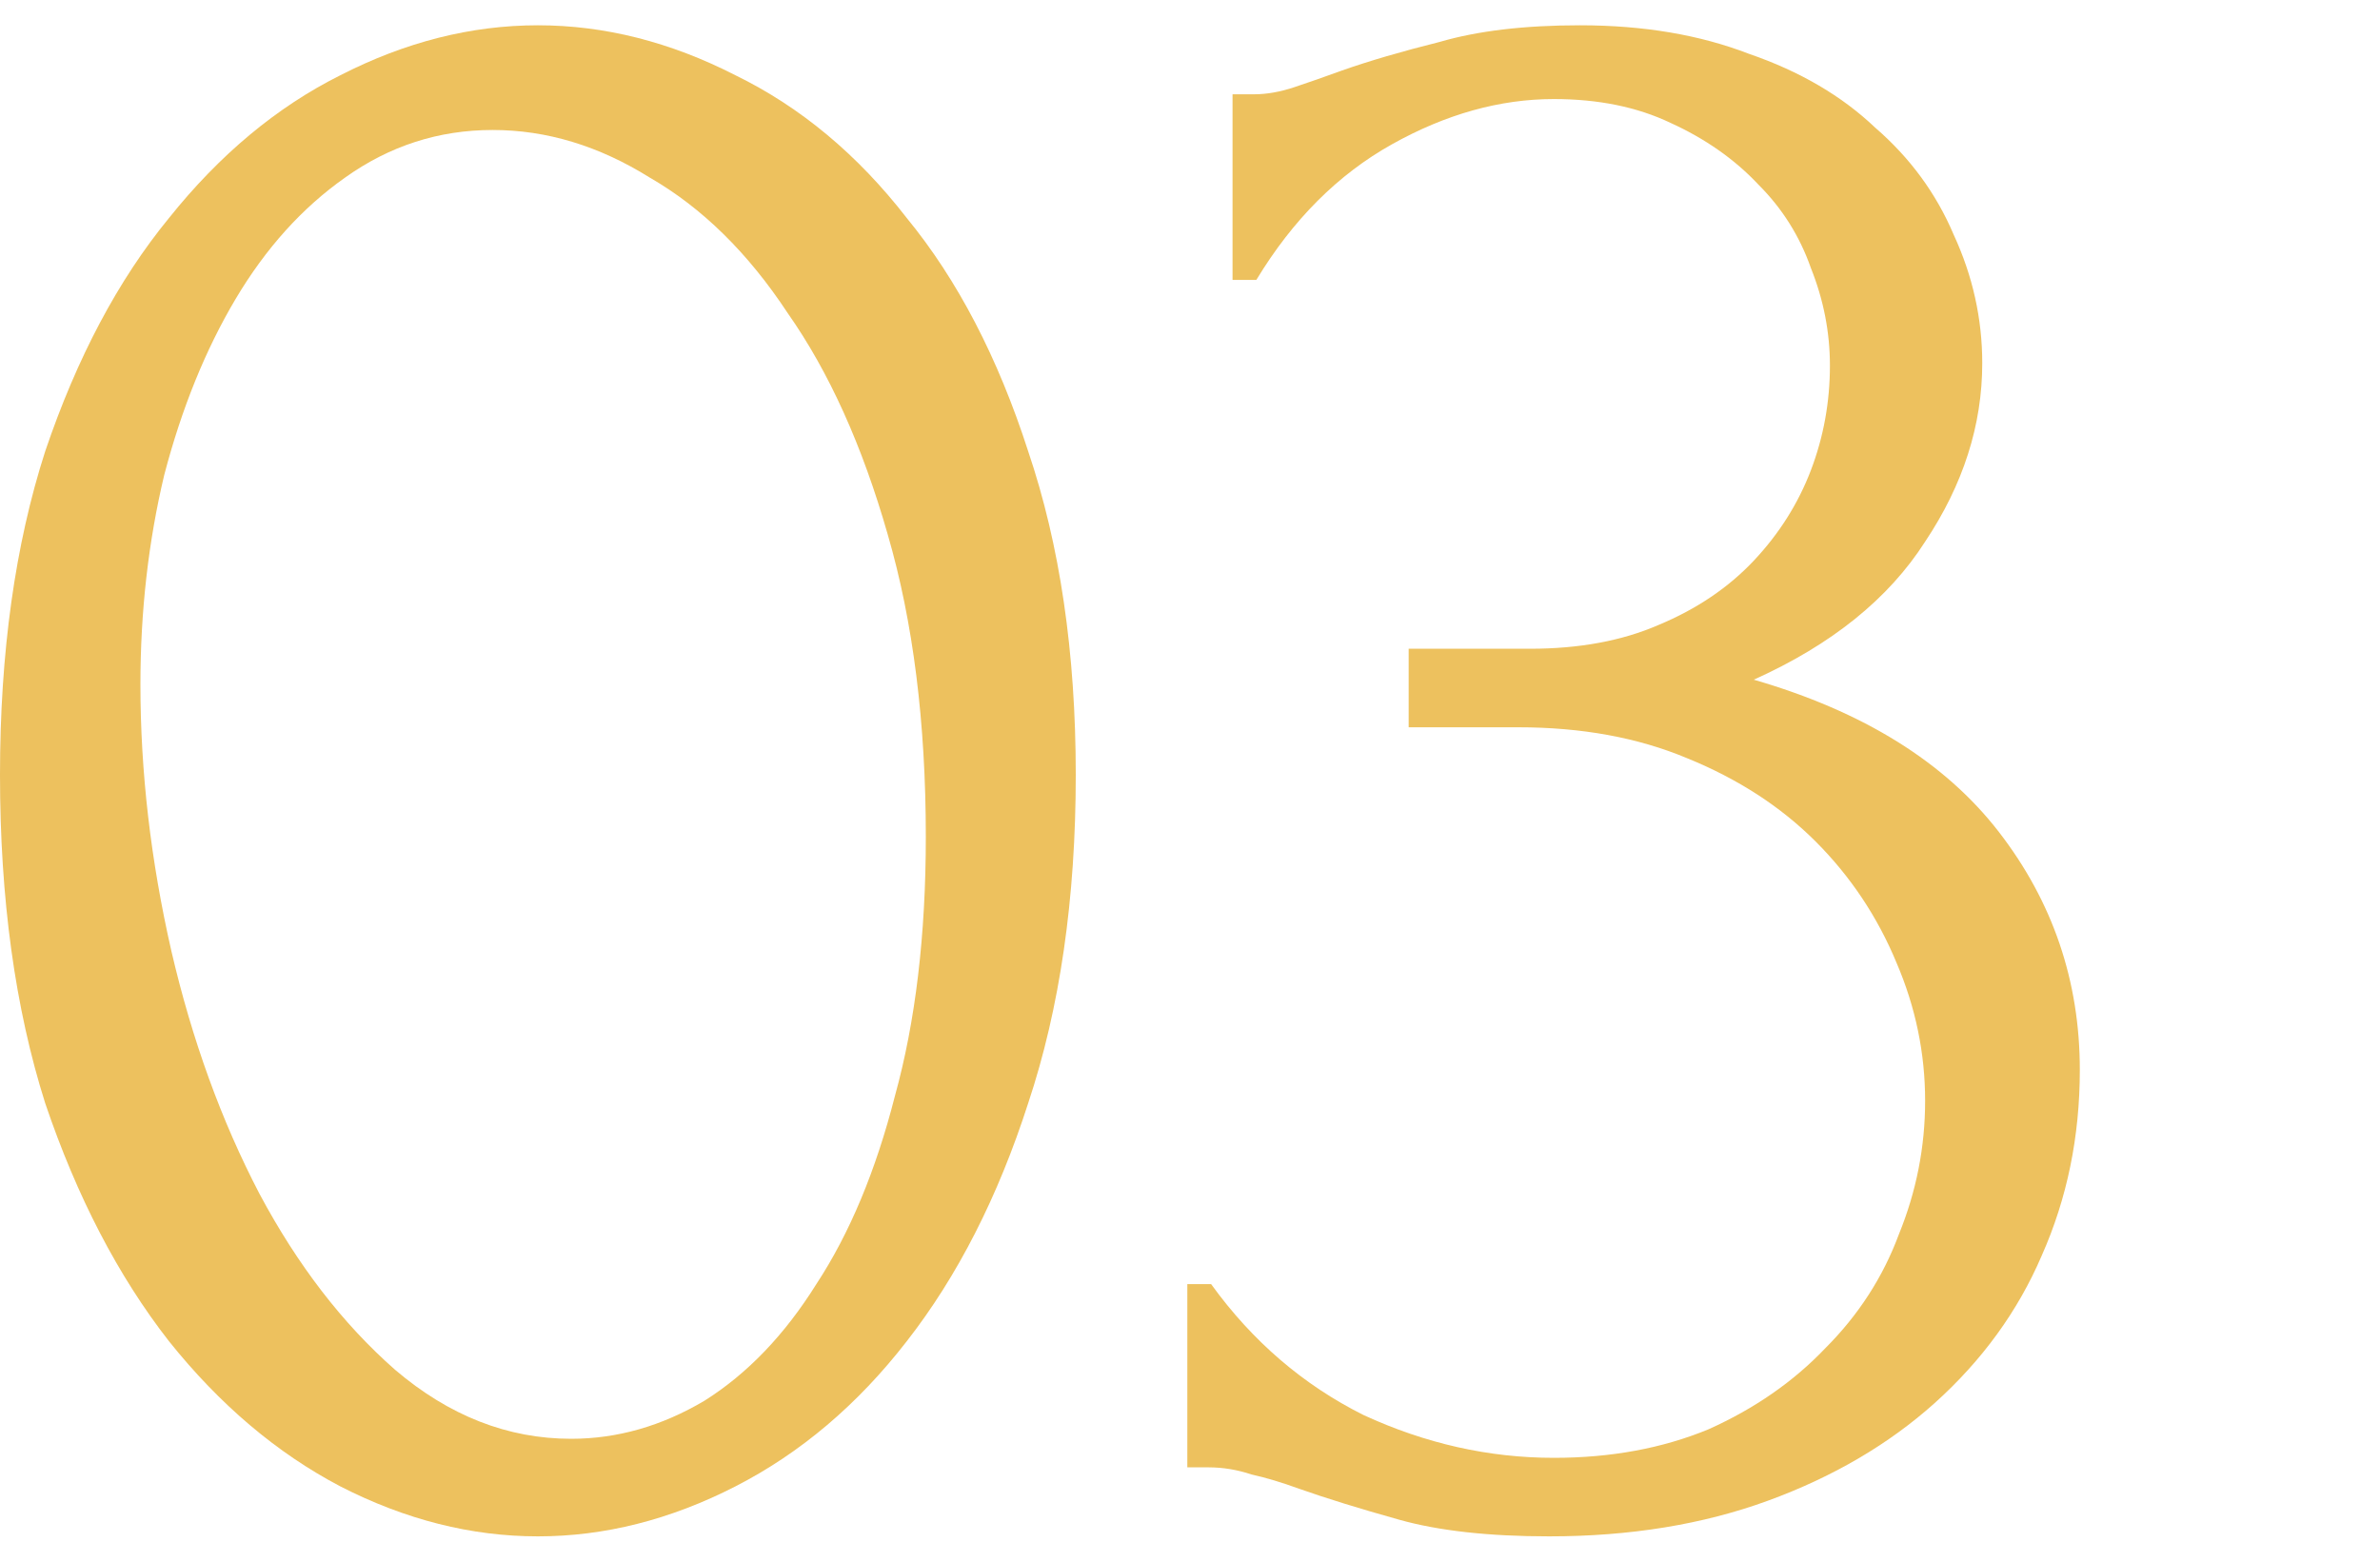
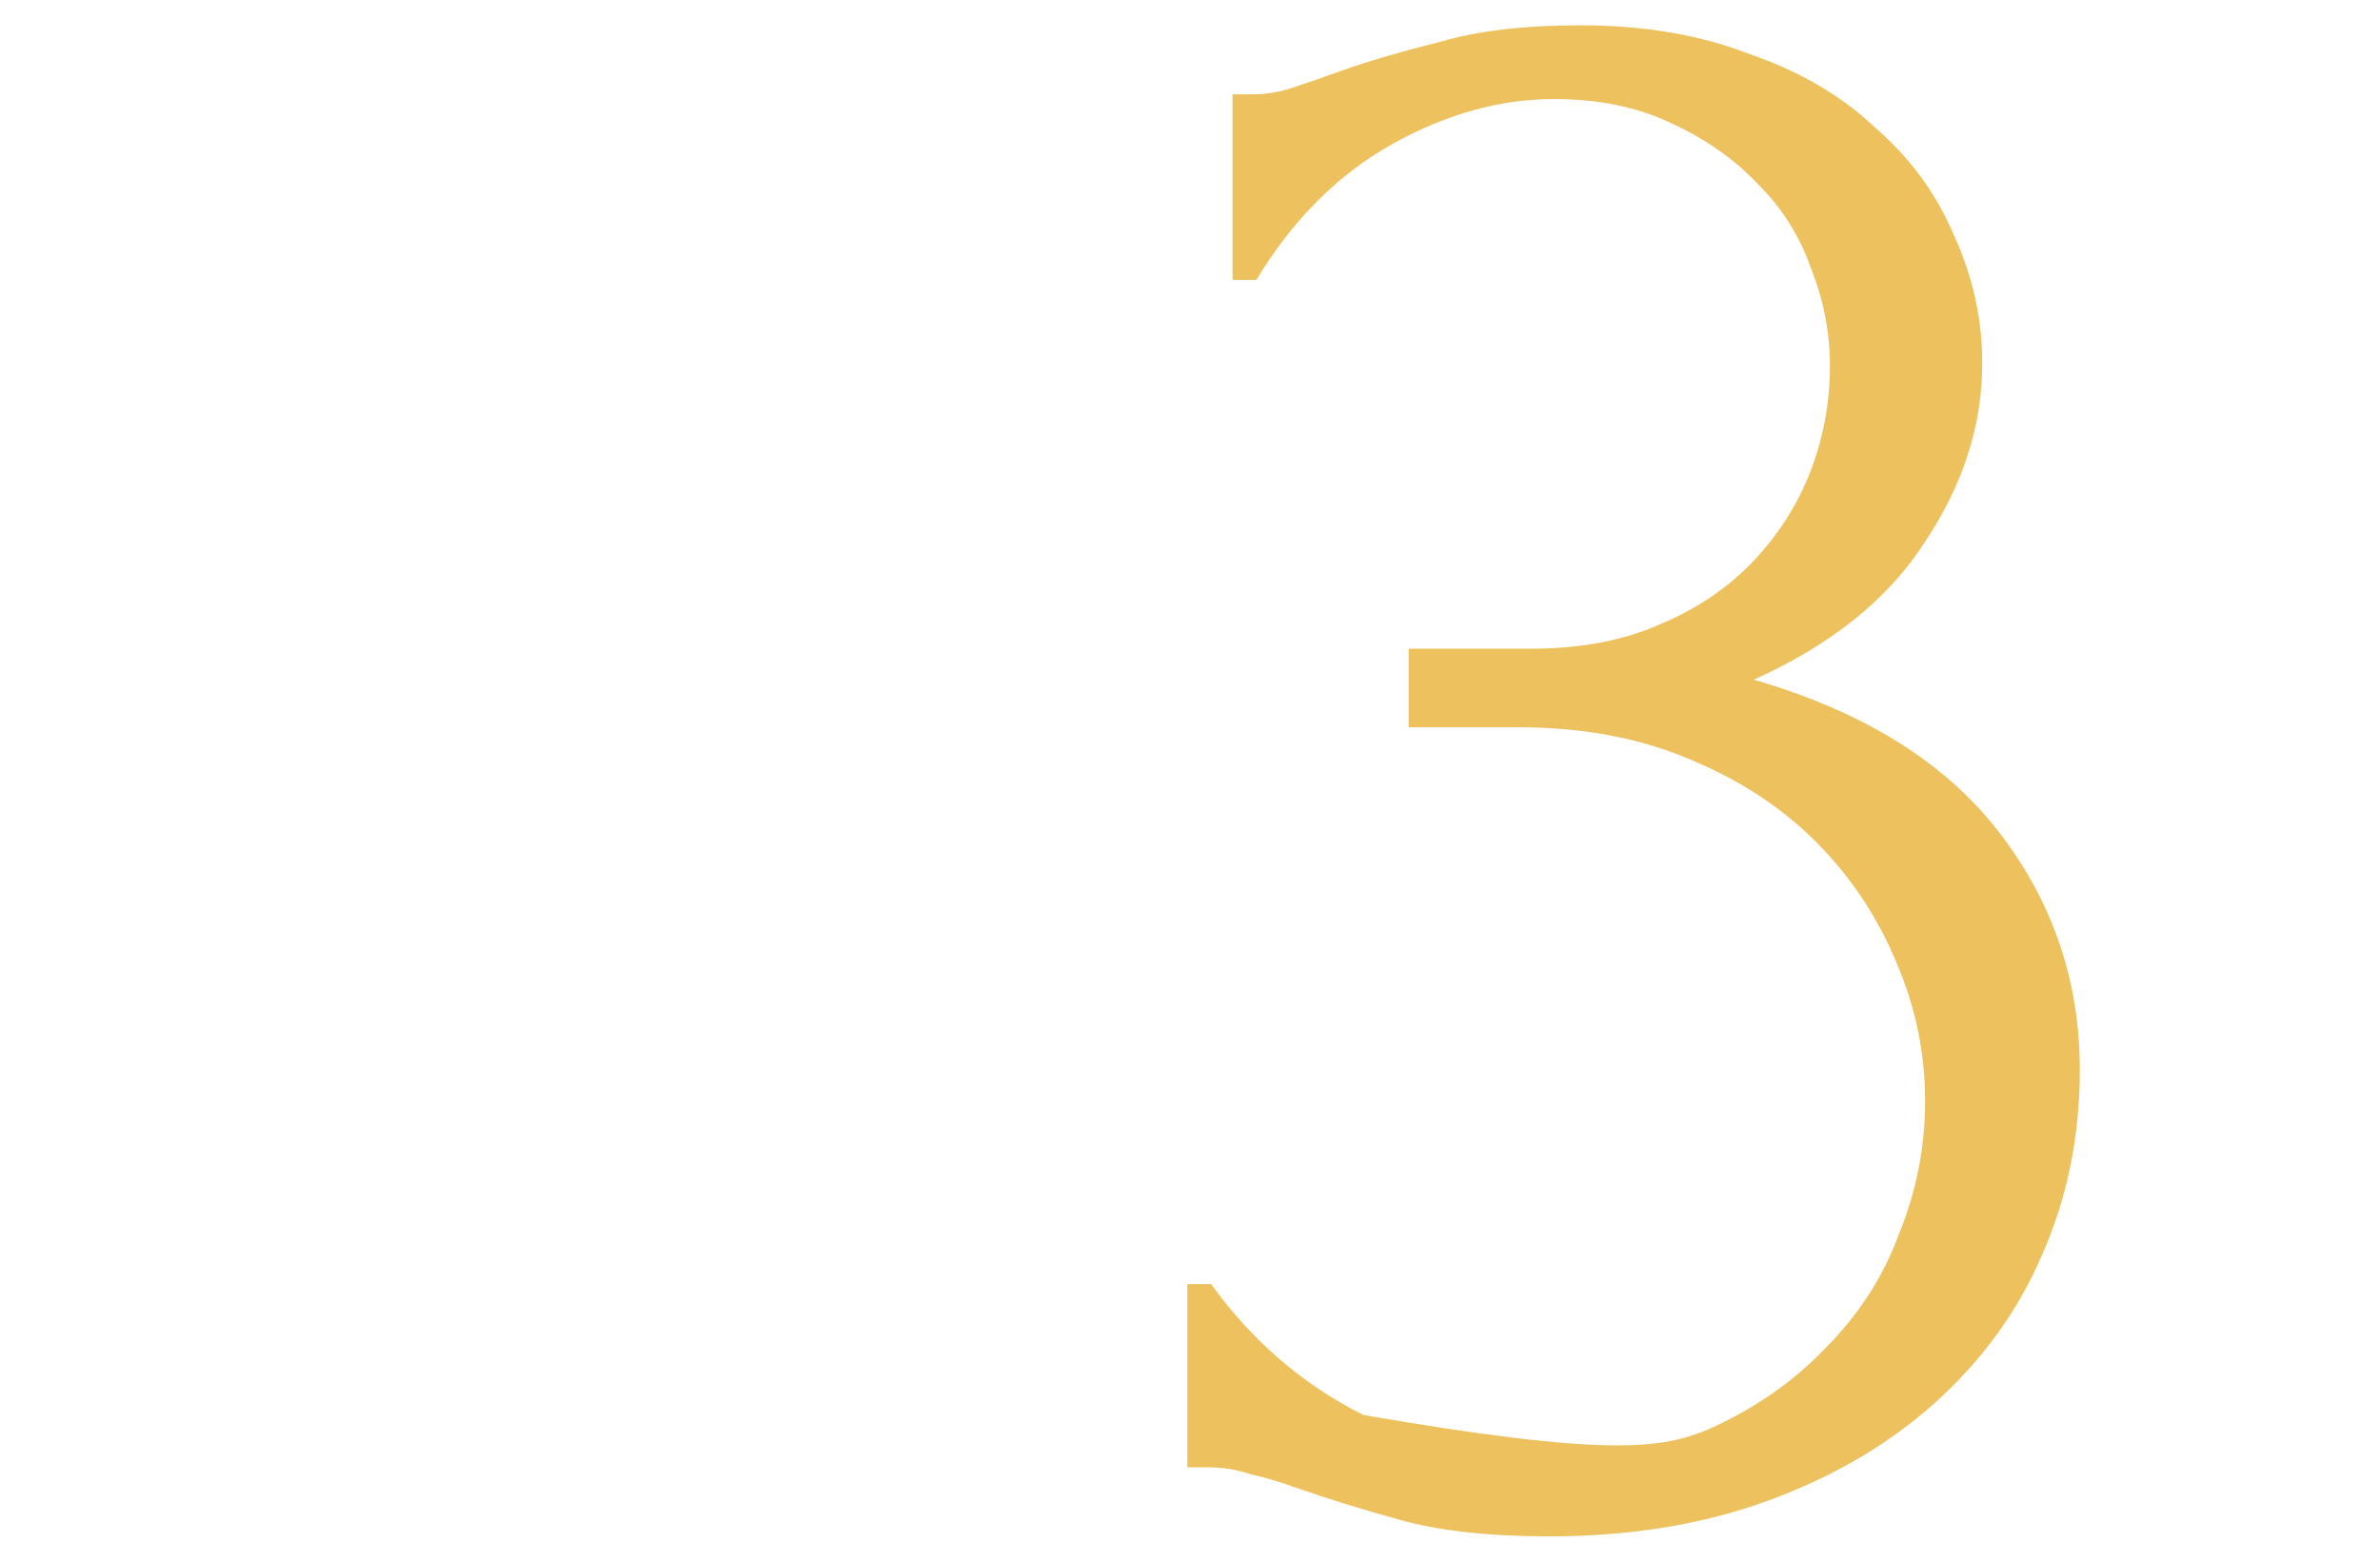
<svg xmlns="http://www.w3.org/2000/svg" width="64" height="42" viewBox="0 0 64 42" fill="none">
-   <path d="M0 20.84C0 17.555 0.405 14.653 1.216 12.136C2.069 9.619 3.179 7.528 4.544 5.864C5.909 4.157 7.445 2.877 9.152 2.024C10.901 1.128 12.672 0.68 14.464 0.68C16.256 0.68 18.027 1.128 19.776 2.024C21.525 2.877 23.061 4.157 24.384 5.864C25.749 7.528 26.837 9.619 27.648 12.136C28.501 14.653 28.928 17.555 28.928 20.84C28.928 24.168 28.501 27.112 27.648 29.672C26.837 32.189 25.749 34.323 24.384 36.072C23.061 37.779 21.525 39.08 19.776 39.976C18.027 40.872 16.256 41.32 14.464 41.32C12.672 41.32 10.901 40.872 9.152 39.976C7.445 39.08 5.909 37.779 4.544 36.072C3.179 34.323 2.069 32.189 1.216 29.672C0.405 27.112 0 24.168 0 20.84ZM24.896 22.504C24.896 19.432 24.555 16.723 23.872 14.376C23.189 11.987 22.293 10.003 21.184 8.424C20.117 6.803 18.88 5.587 17.472 4.776C16.107 3.923 14.699 3.496 13.248 3.496C11.797 3.496 10.475 3.923 9.28 4.776C8.128 5.587 7.147 6.675 6.336 8.04C5.525 9.405 4.885 10.984 4.416 12.776C3.989 14.568 3.776 16.445 3.776 18.408C3.776 20.755 4.053 23.144 4.608 25.576C5.163 27.965 5.952 30.141 6.976 32.104C8 34.024 9.216 35.603 10.624 36.84C12.075 38.077 13.653 38.696 15.36 38.696C16.597 38.696 17.792 38.355 18.944 37.672C20.096 36.947 21.099 35.901 21.952 34.536C22.848 33.171 23.552 31.485 24.064 29.48C24.619 27.475 24.896 25.149 24.896 22.504Z" fill="#EDC15E" />
-   <path d="M33.144 2.536H33.72C34.061 2.536 34.424 2.472 34.808 2.344C35.192 2.216 35.618 2.067 36.088 1.896C36.813 1.64 37.688 1.384 38.712 1.128C39.736 0.829 40.994 0.68 42.488 0.68C44.194 0.68 45.709 0.936 47.032 1.448C48.397 1.917 49.528 2.579 50.424 3.432C51.362 4.243 52.066 5.203 52.536 6.312C53.048 7.421 53.304 8.573 53.304 9.768C53.304 11.432 52.792 13.032 51.768 14.568C50.786 16.104 49.25 17.341 47.16 18.28C50.104 19.133 52.301 20.499 53.752 22.376C55.202 24.253 55.928 26.387 55.928 28.776C55.928 30.568 55.586 32.232 54.904 33.768C54.264 35.261 53.304 36.584 52.024 37.736C50.786 38.845 49.293 39.72 47.544 40.36C45.794 41 43.832 41.32 41.656 41.32C40.034 41.32 38.69 41.171 37.624 40.872C36.557 40.573 35.661 40.296 34.936 40.04C34.466 39.869 34.04 39.741 33.656 39.656C33.272 39.528 32.888 39.464 32.504 39.464H31.928V34.536H32.568C33.677 36.072 35.042 37.245 36.664 38.056C38.328 38.824 40.034 39.208 41.784 39.208C43.32 39.208 44.706 38.952 45.944 38.44C47.181 37.885 48.226 37.16 49.08 36.264C49.976 35.368 50.637 34.344 51.064 33.192C51.533 32.04 51.768 30.845 51.768 29.608C51.768 28.328 51.512 27.091 51 25.896C50.488 24.659 49.762 23.571 48.824 22.632C47.885 21.693 46.733 20.947 45.368 20.392C44.045 19.837 42.53 19.56 40.824 19.56H37.88V17.448H41.144C42.466 17.448 43.618 17.235 44.6 16.808C45.624 16.381 46.477 15.805 47.16 15.08C47.842 14.355 48.354 13.544 48.696 12.648C49.037 11.752 49.208 10.813 49.208 9.832C49.208 8.936 49.037 8.061 48.696 7.208C48.397 6.355 47.928 5.608 47.288 4.968C46.648 4.285 45.858 3.731 44.92 3.304C44.024 2.877 42.978 2.664 41.784 2.664C40.333 2.664 38.882 3.069 37.432 3.88C35.981 4.691 34.765 5.907 33.784 7.528H33.144V2.536Z" fill="#EDC15E" />
+   <path d="M33.144 2.536H33.72C34.061 2.536 34.424 2.472 34.808 2.344C35.192 2.216 35.618 2.067 36.088 1.896C36.813 1.64 37.688 1.384 38.712 1.128C39.736 0.829 40.994 0.68 42.488 0.68C44.194 0.68 45.709 0.936 47.032 1.448C48.397 1.917 49.528 2.579 50.424 3.432C51.362 4.243 52.066 5.203 52.536 6.312C53.048 7.421 53.304 8.573 53.304 9.768C53.304 11.432 52.792 13.032 51.768 14.568C50.786 16.104 49.25 17.341 47.16 18.28C50.104 19.133 52.301 20.499 53.752 22.376C55.202 24.253 55.928 26.387 55.928 28.776C55.928 30.568 55.586 32.232 54.904 33.768C54.264 35.261 53.304 36.584 52.024 37.736C50.786 38.845 49.293 39.72 47.544 40.36C45.794 41 43.832 41.32 41.656 41.32C40.034 41.32 38.69 41.171 37.624 40.872C36.557 40.573 35.661 40.296 34.936 40.04C34.466 39.869 34.04 39.741 33.656 39.656C33.272 39.528 32.888 39.464 32.504 39.464H31.928V34.536H32.568C33.677 36.072 35.042 37.245 36.664 38.056C43.32 39.208 44.706 38.952 45.944 38.44C47.181 37.885 48.226 37.16 49.08 36.264C49.976 35.368 50.637 34.344 51.064 33.192C51.533 32.04 51.768 30.845 51.768 29.608C51.768 28.328 51.512 27.091 51 25.896C50.488 24.659 49.762 23.571 48.824 22.632C47.885 21.693 46.733 20.947 45.368 20.392C44.045 19.837 42.53 19.56 40.824 19.56H37.88V17.448H41.144C42.466 17.448 43.618 17.235 44.6 16.808C45.624 16.381 46.477 15.805 47.16 15.08C47.842 14.355 48.354 13.544 48.696 12.648C49.037 11.752 49.208 10.813 49.208 9.832C49.208 8.936 49.037 8.061 48.696 7.208C48.397 6.355 47.928 5.608 47.288 4.968C46.648 4.285 45.858 3.731 44.92 3.304C44.024 2.877 42.978 2.664 41.784 2.664C40.333 2.664 38.882 3.069 37.432 3.88C35.981 4.691 34.765 5.907 33.784 7.528H33.144V2.536Z" fill="#EDC15E" />
</svg>